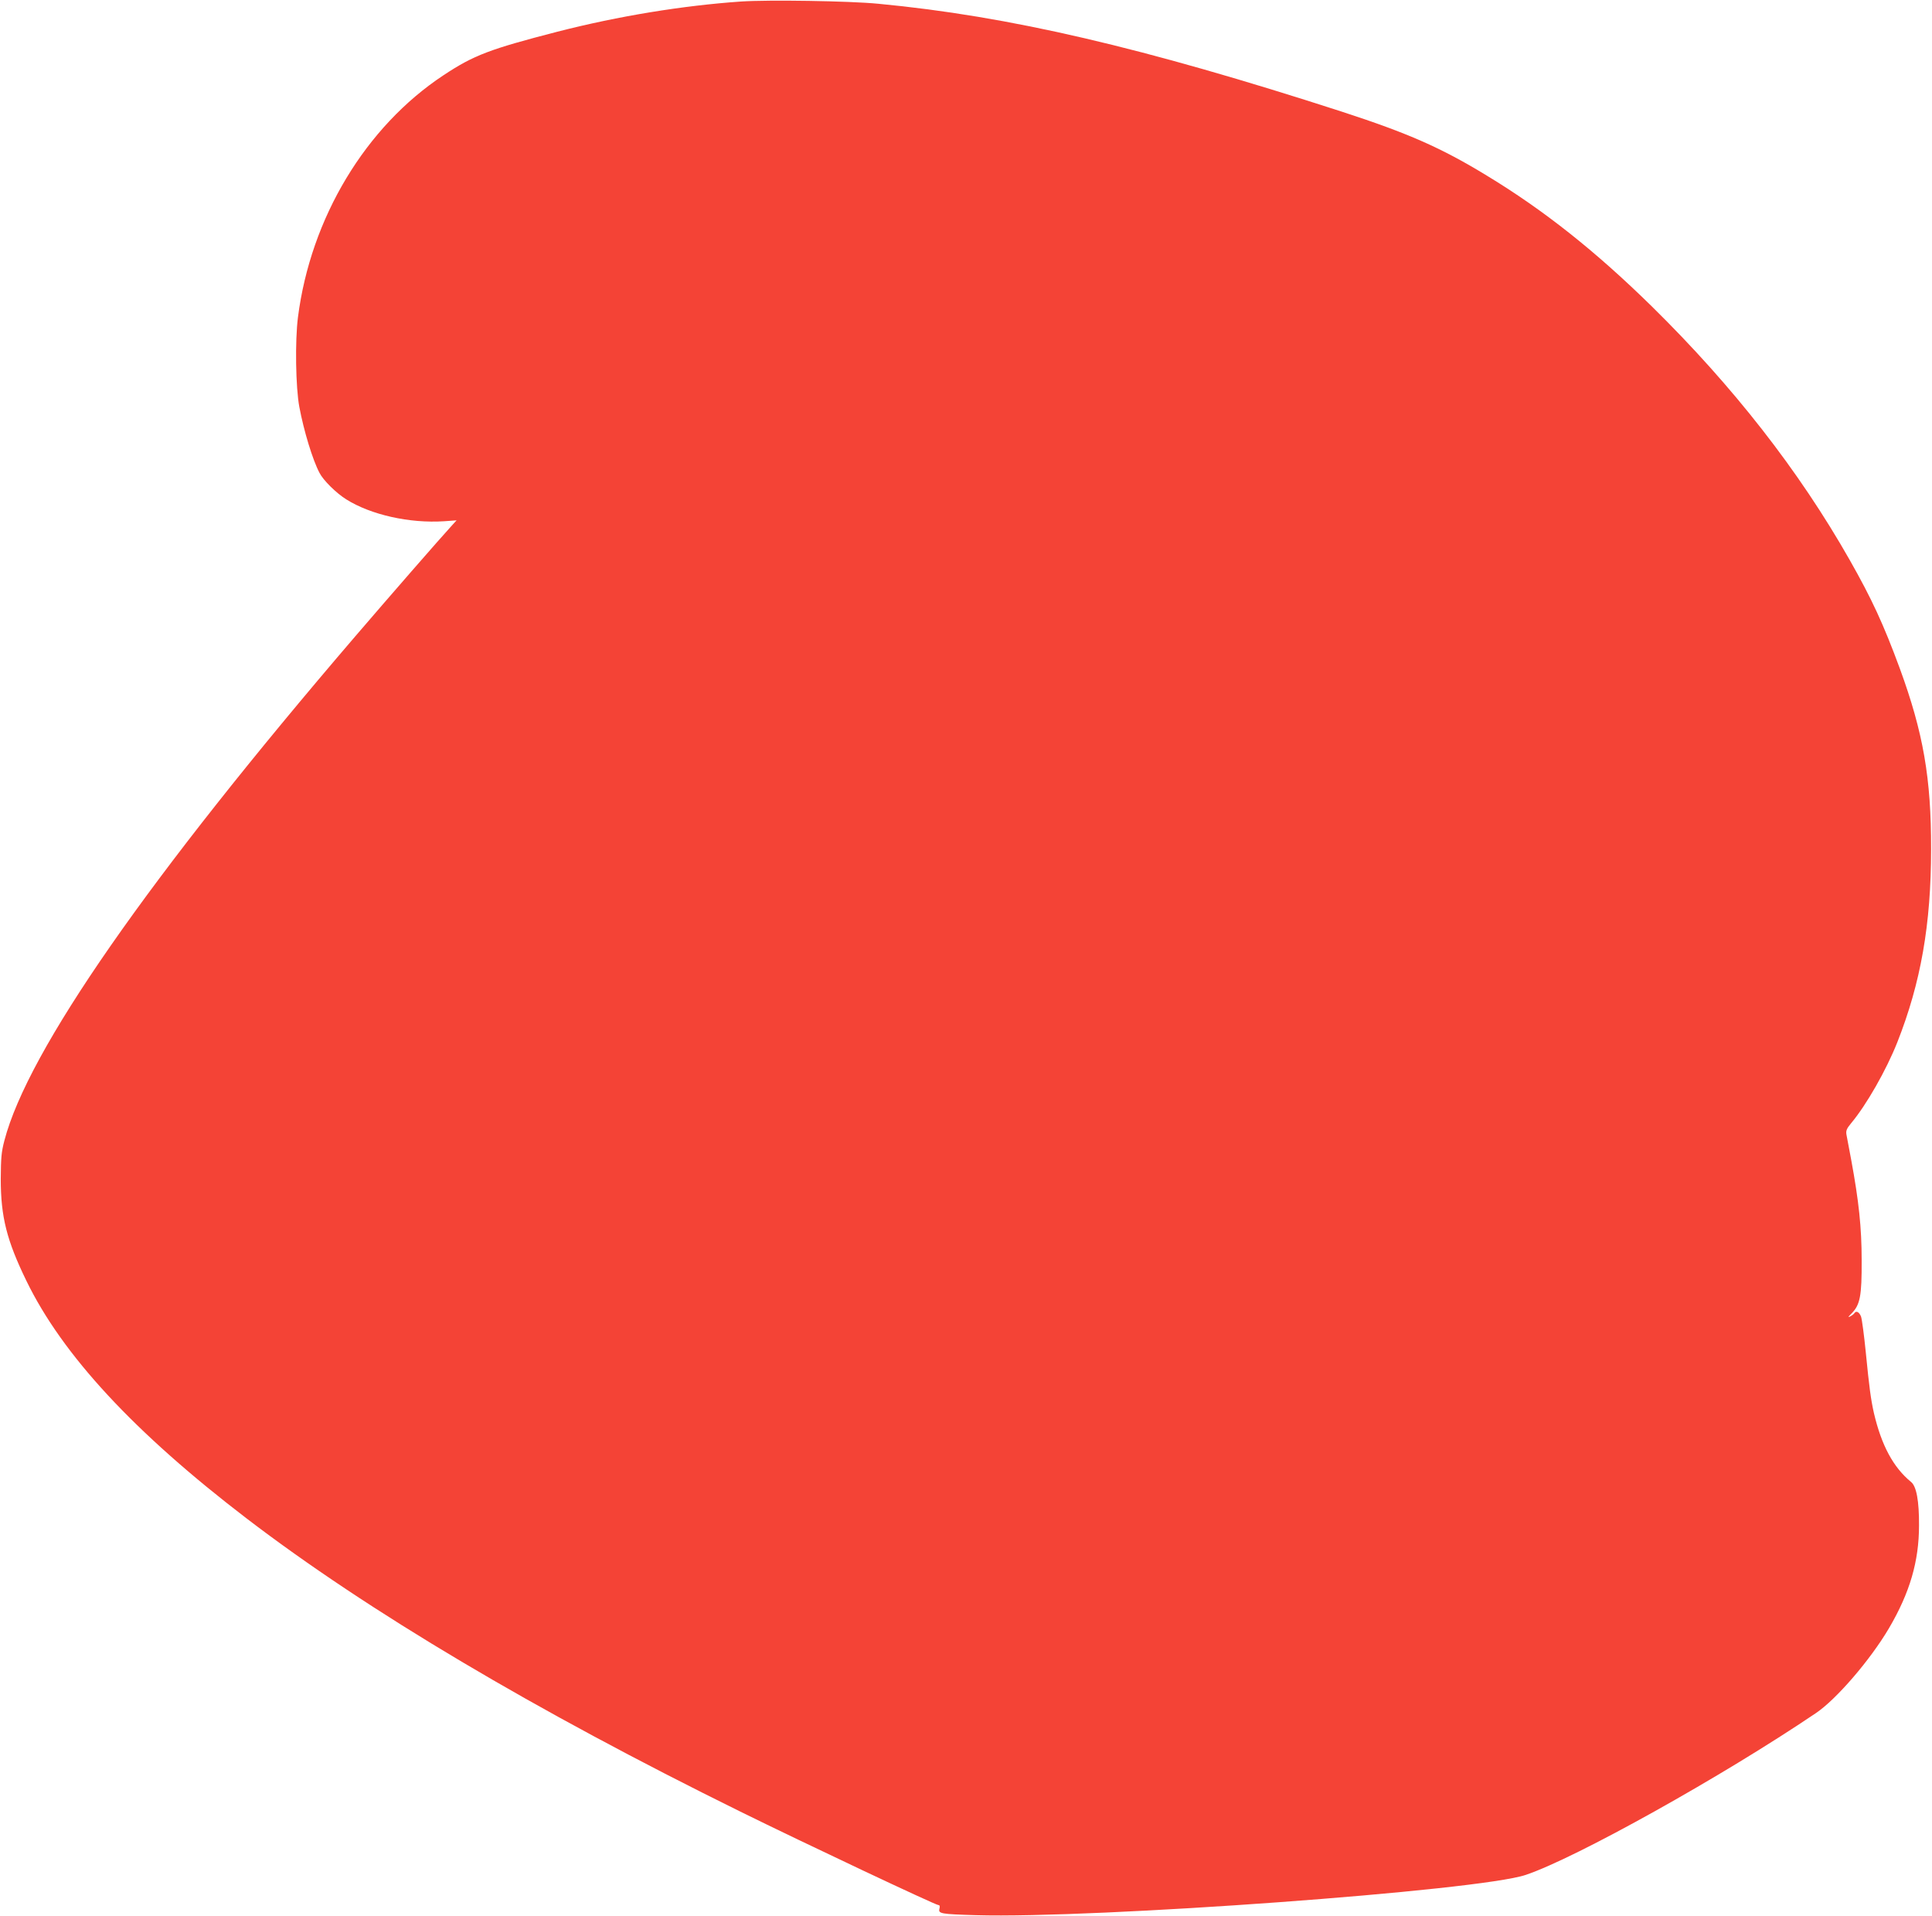
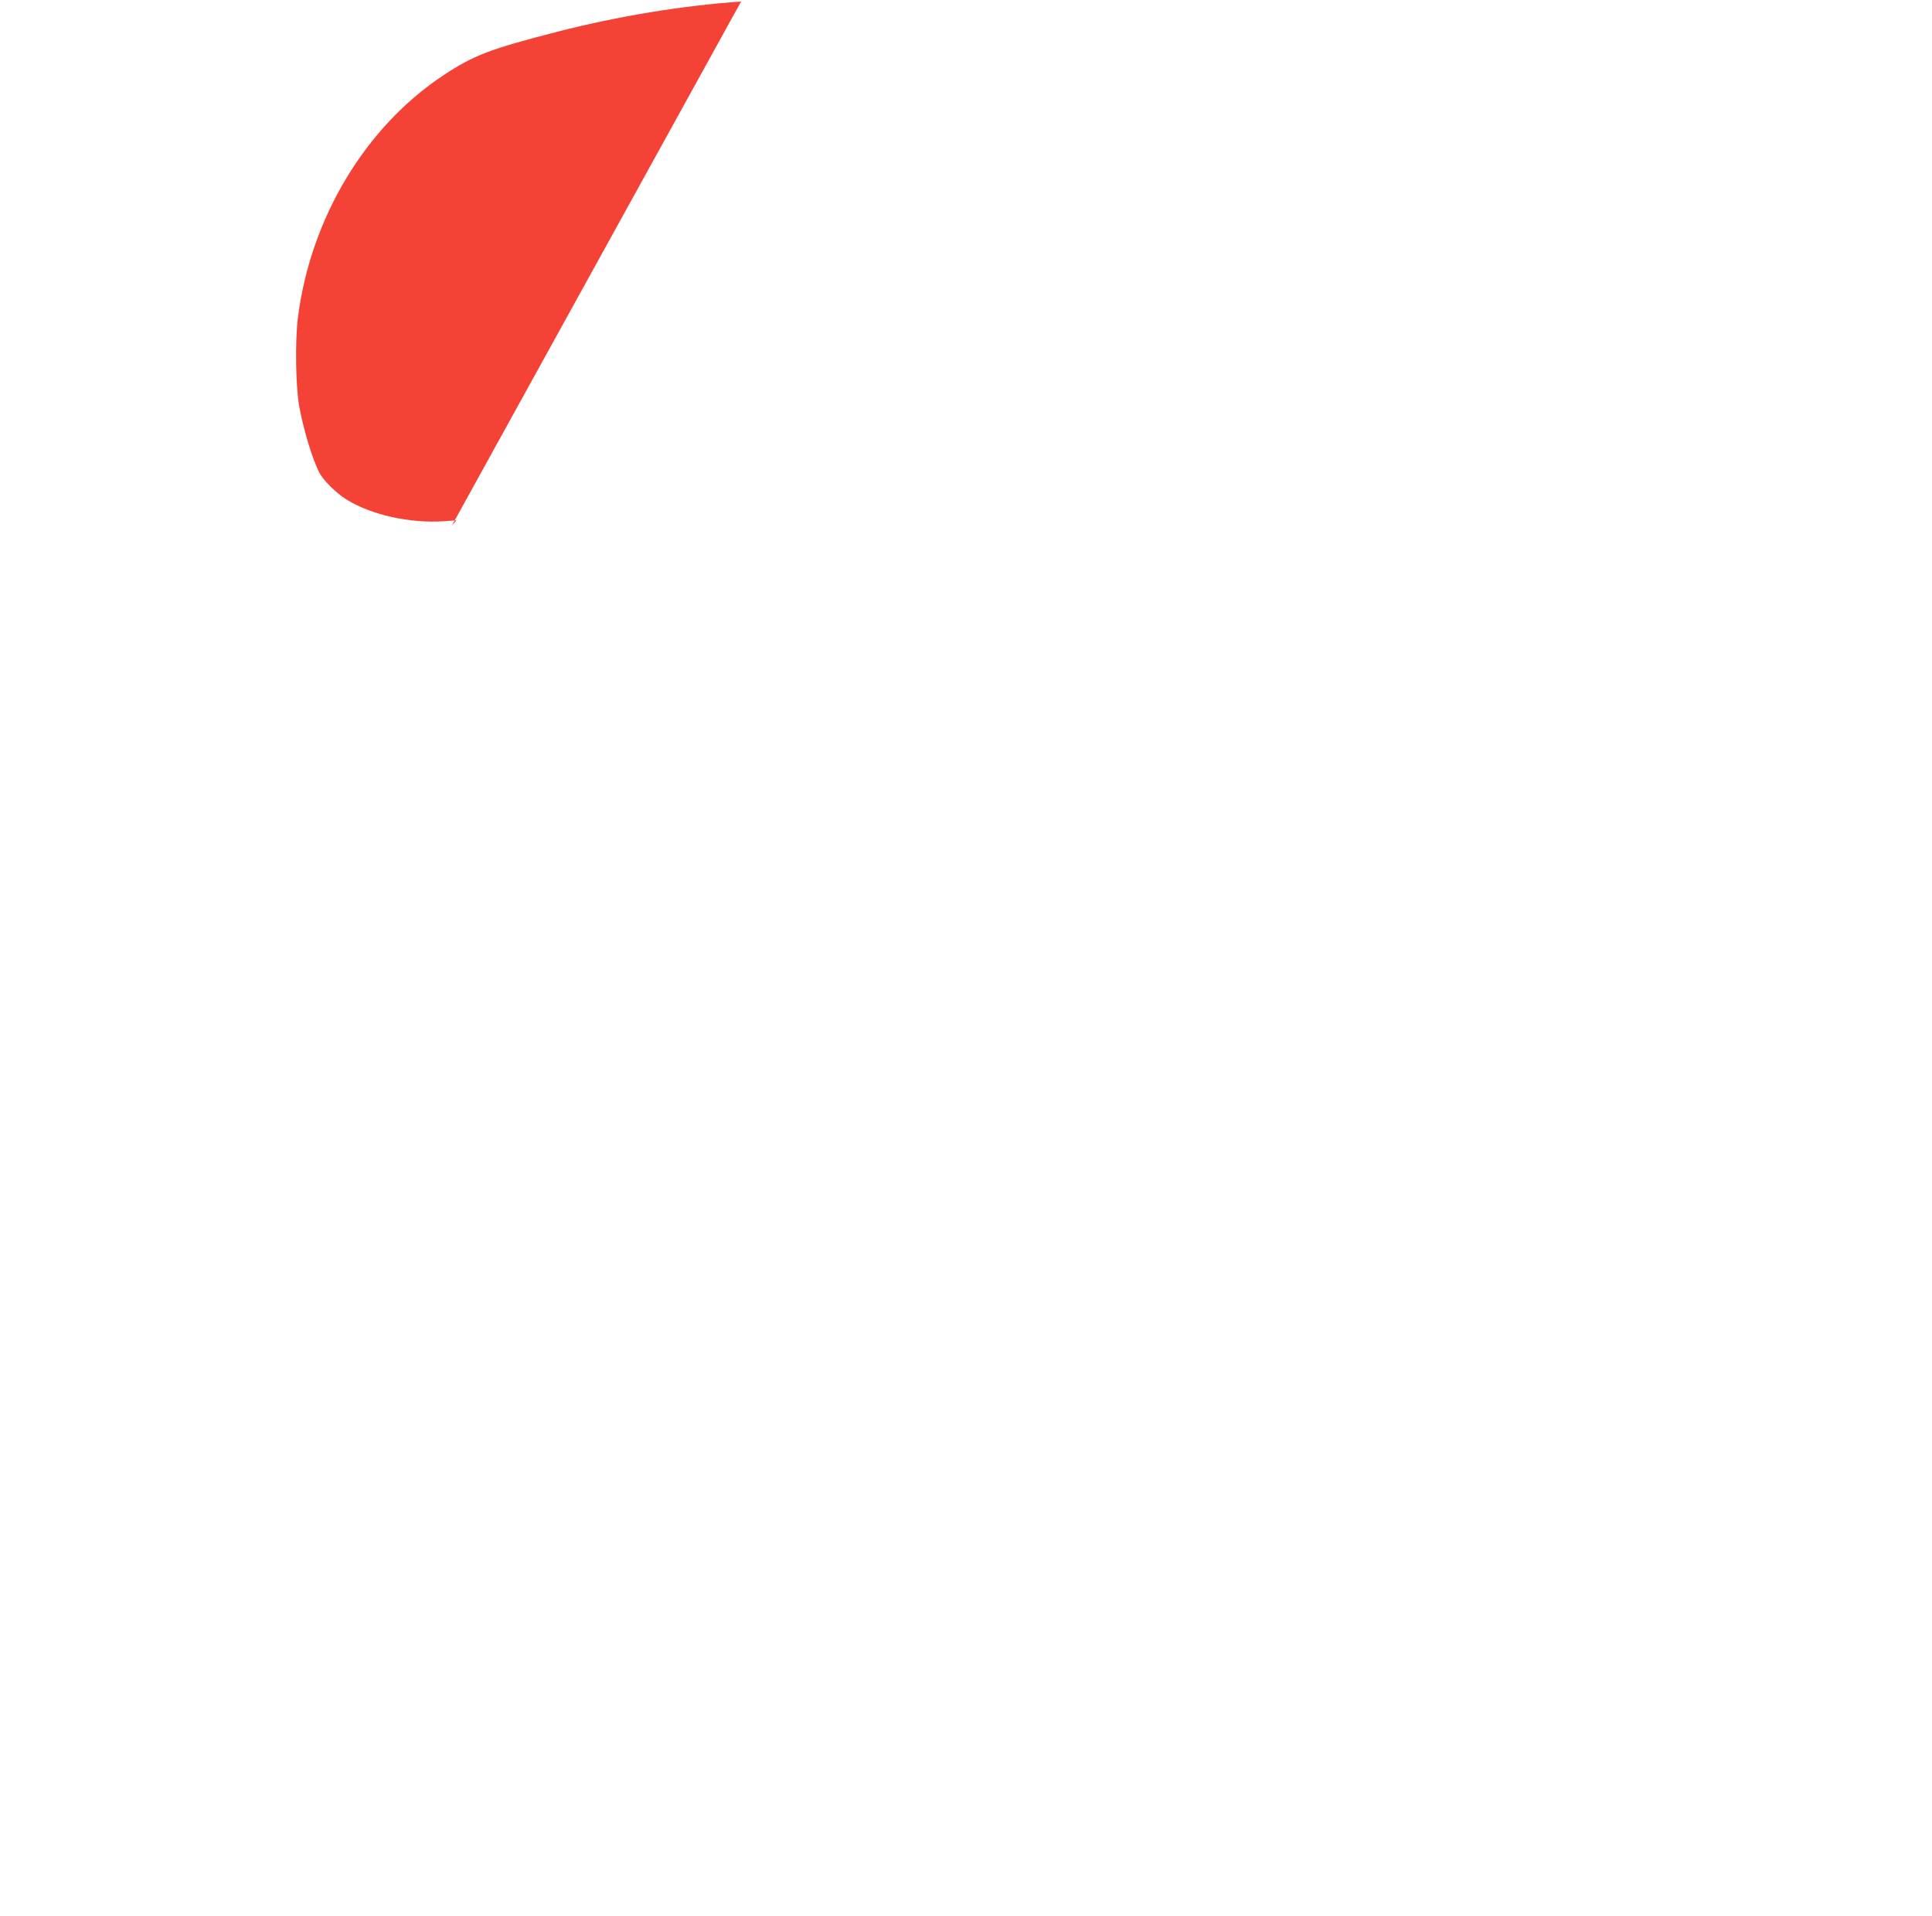
<svg xmlns="http://www.w3.org/2000/svg" version="1.0" width="1280pt" height="1269pt" viewBox="0 0 1280 1269" preserveAspectRatio="xMidYMid meet">
  <g transform="translate(0,1269) scale(0.1,-0.1)" fill="#f44336" stroke="none">
-     <path d="M4910 12680 c-387 -27 -811 -96 -1217 -200 -449 -116 -553 -155 -754 -288 -517 -341 -881 -946 -965 -1604 -20 -157 -15 -464 9 -593 30 -160 88 -351 134 -438 25 -49 111 -134 177 -175 162 -102 419 -160 648 -145 l83 6 -31 -34 c-79 -86 -423 -481 -640 -734 -1373 -1601 -2170 -2746 -2325 -3341 -20 -76 -23 -114 -24 -254 0 -251 40 -408 170 -675 239 -492 715 -1005 1459 -1574 803 -614 1906 -1269 3271 -1942 428 -211 1293 -619 1312 -619 9 0 11 -8 7 -24 -8 -33 7 -36 241 -43 792 -23 3337 162 3644 267 333 112 1304 654 1921 1071 136 91 362 354 485 563 138 235 199 443 199 681 1 161 -17 260 -53 288 -118 97 -196 243 -246 457 -20 89 -31 170 -54 405 -11 110 -25 215 -31 233 -12 31 -33 42 -45 22 -3 -5 -16 -15 -28 -21 -16 -8 -13 -3 10 20 57 57 68 117 67 351 0 219 -19 394 -69 665 -15 77 -29 154 -32 170 -4 25 2 39 31 74 102 122 233 352 306 536 156 395 224 782 224 1280 1 470 -52 772 -207 1196 -108 293 -185 460 -332 719 -336 592 -773 1151 -1311 1680 -373 366 -716 638 -1094 867 -303 185 -523 281 -959 423 -1320 427 -2206 633 -3071 715 -193 19 -730 27 -910 15z" />
+     <path d="M4910 12680 c-387 -27 -811 -96 -1217 -200 -449 -116 -553 -155 -754 -288 -517 -341 -881 -946 -965 -1604 -20 -157 -15 -464 9 -593 30 -160 88 -351 134 -438 25 -49 111 -134 177 -175 162 -102 419 -160 648 -145 l83 6 -31 -34 z" />
  </g>
</svg>